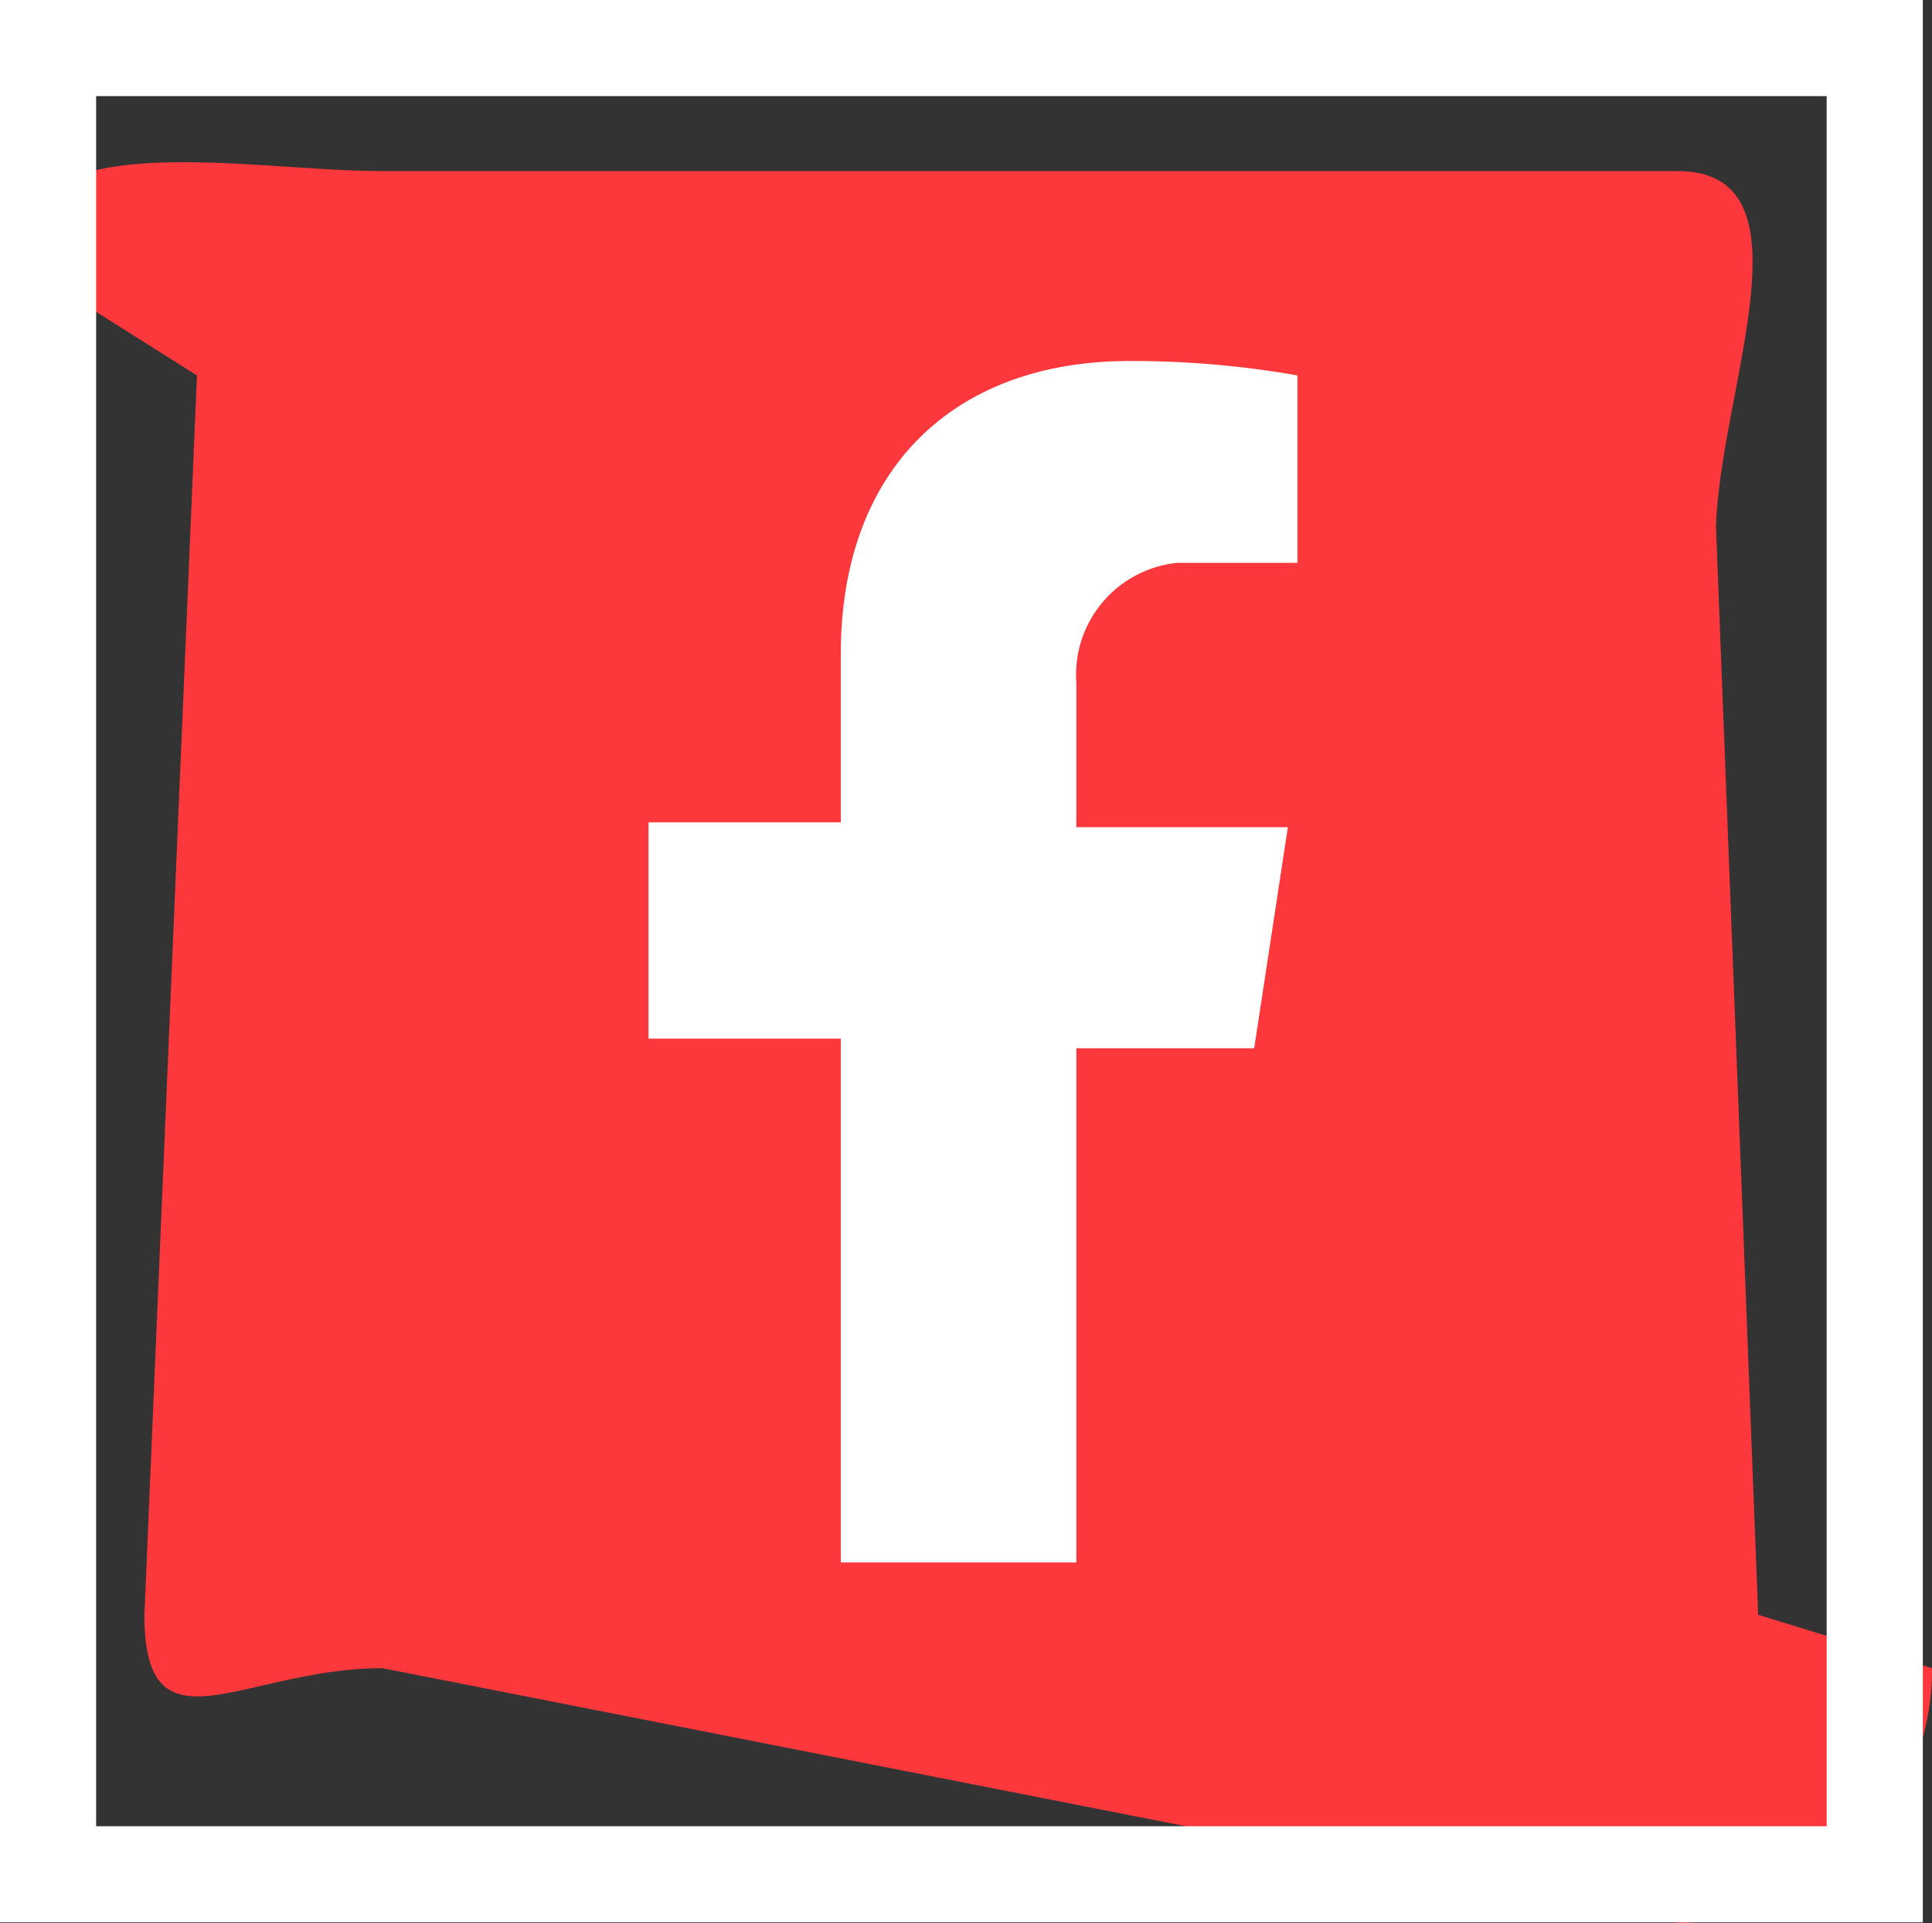
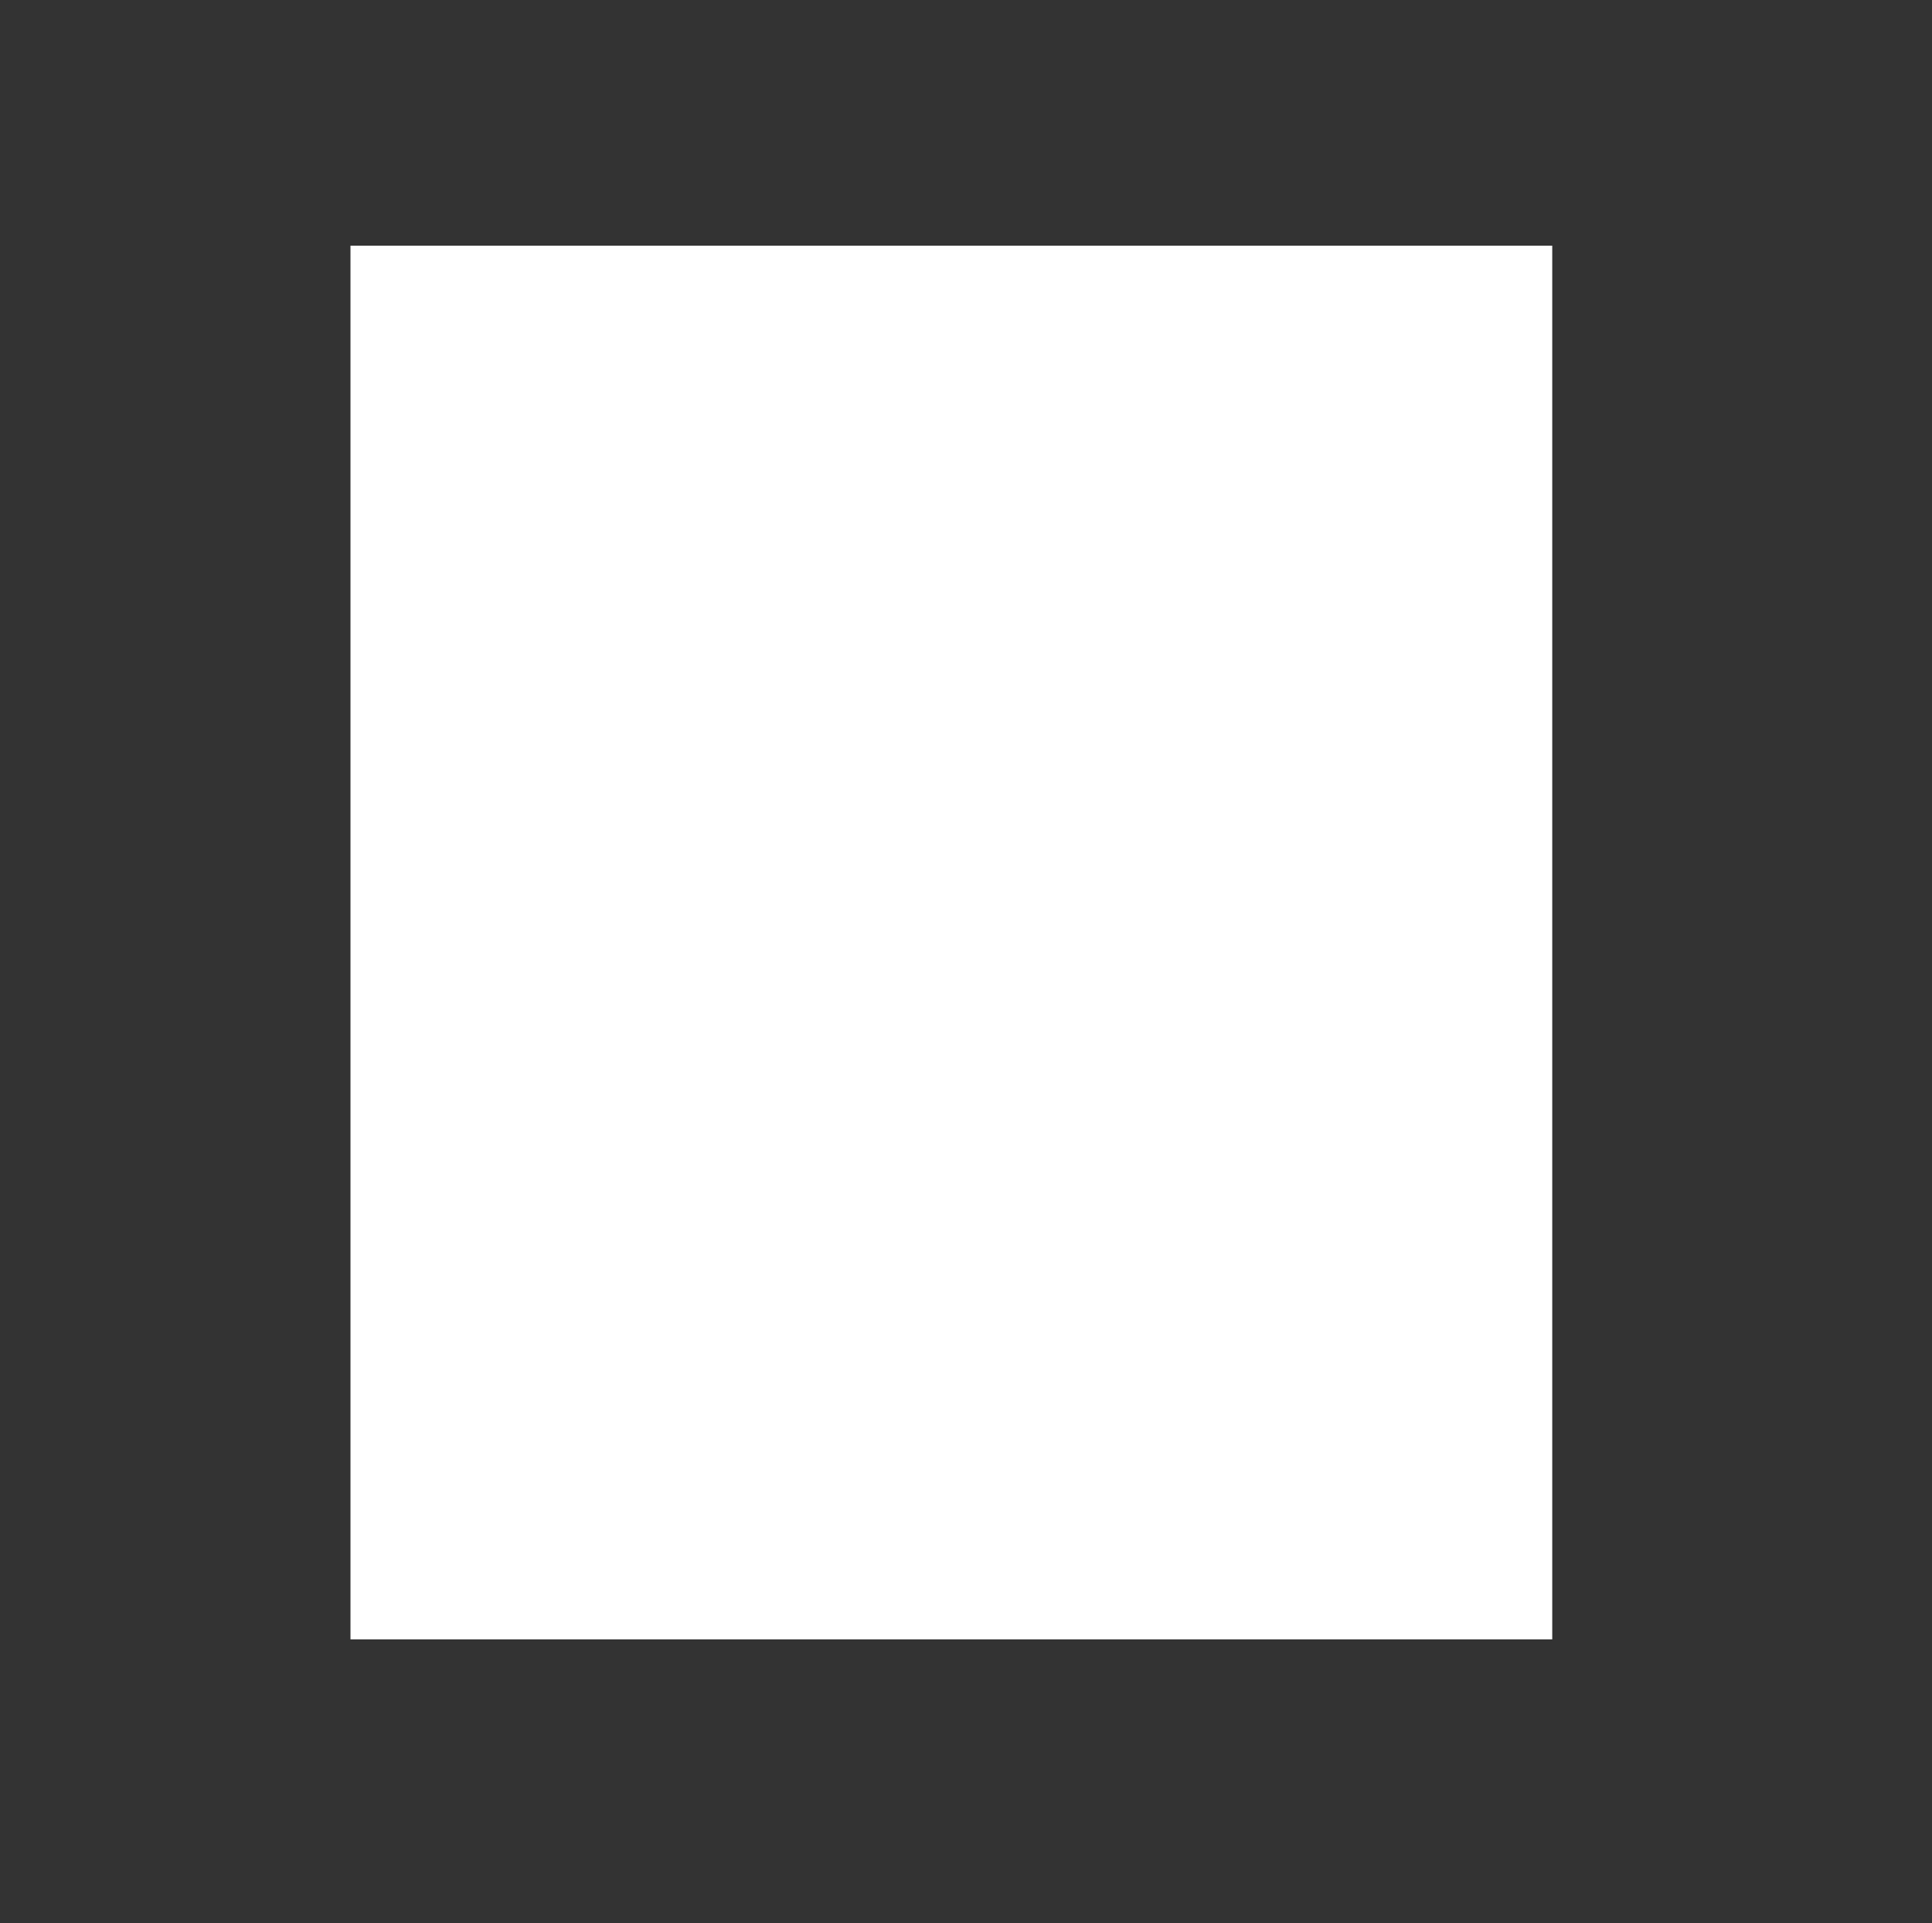
<svg xmlns="http://www.w3.org/2000/svg" width="40.191" height="40.014" viewBox="0 0 40.191 40.014">
  <rect x="0" y="0" width="40.191" height="40.014" fill="#333333" stroke="none" />
  <g id="Group_170" data-name="Group 170" transform="translate(-260 -8366.371)">
    <g id="Group_108" data-name="Group 108" transform="translate(0 -52.123)">
      <rect id="Rectangle_49" data-name="Rectangle 49" width="25" height="29" transform="translate(267.291 8423.606)" fill="#fff" />
-       <path id="Path_42" data-name="Path 42" d="M34.6,3.448H7.667C4.767,3.448,0,2.4,0,5.3L3.807,7.7,2.713,33.489c0,3,2.054,1.111,4.954,1.111L34.6,39.9a5.271,5.271,0,0,0,5.3-5.3l-3.616-1.111-.878-22.651C35.506,7.938,37.5,3.448,34.6,3.448ZM26.7,11.6H24.2a2.341,2.341,0,0,0-2.1,2.5v3h4.4l-.7,4.6H22.1V32.4H17.2V21.5h-4V17h4V13.5c0-3.9,2.4-6.1,6-6.1a19.827,19.827,0,0,1,3.5.3v3.9Z" transform="translate(260.291 8418.606)" fill="#fc383d" />
      <g id="Rectangle_50" data-name="Rectangle 50" transform="translate(260 8418.494)" fill="none" stroke="#fff" stroke-width="2">
        <rect width="40" height="40" stroke="none" />
-         <rect x="1" y="1" width="38" height="38" fill="none" />
      </g>
    </g>
  </g>
</svg>